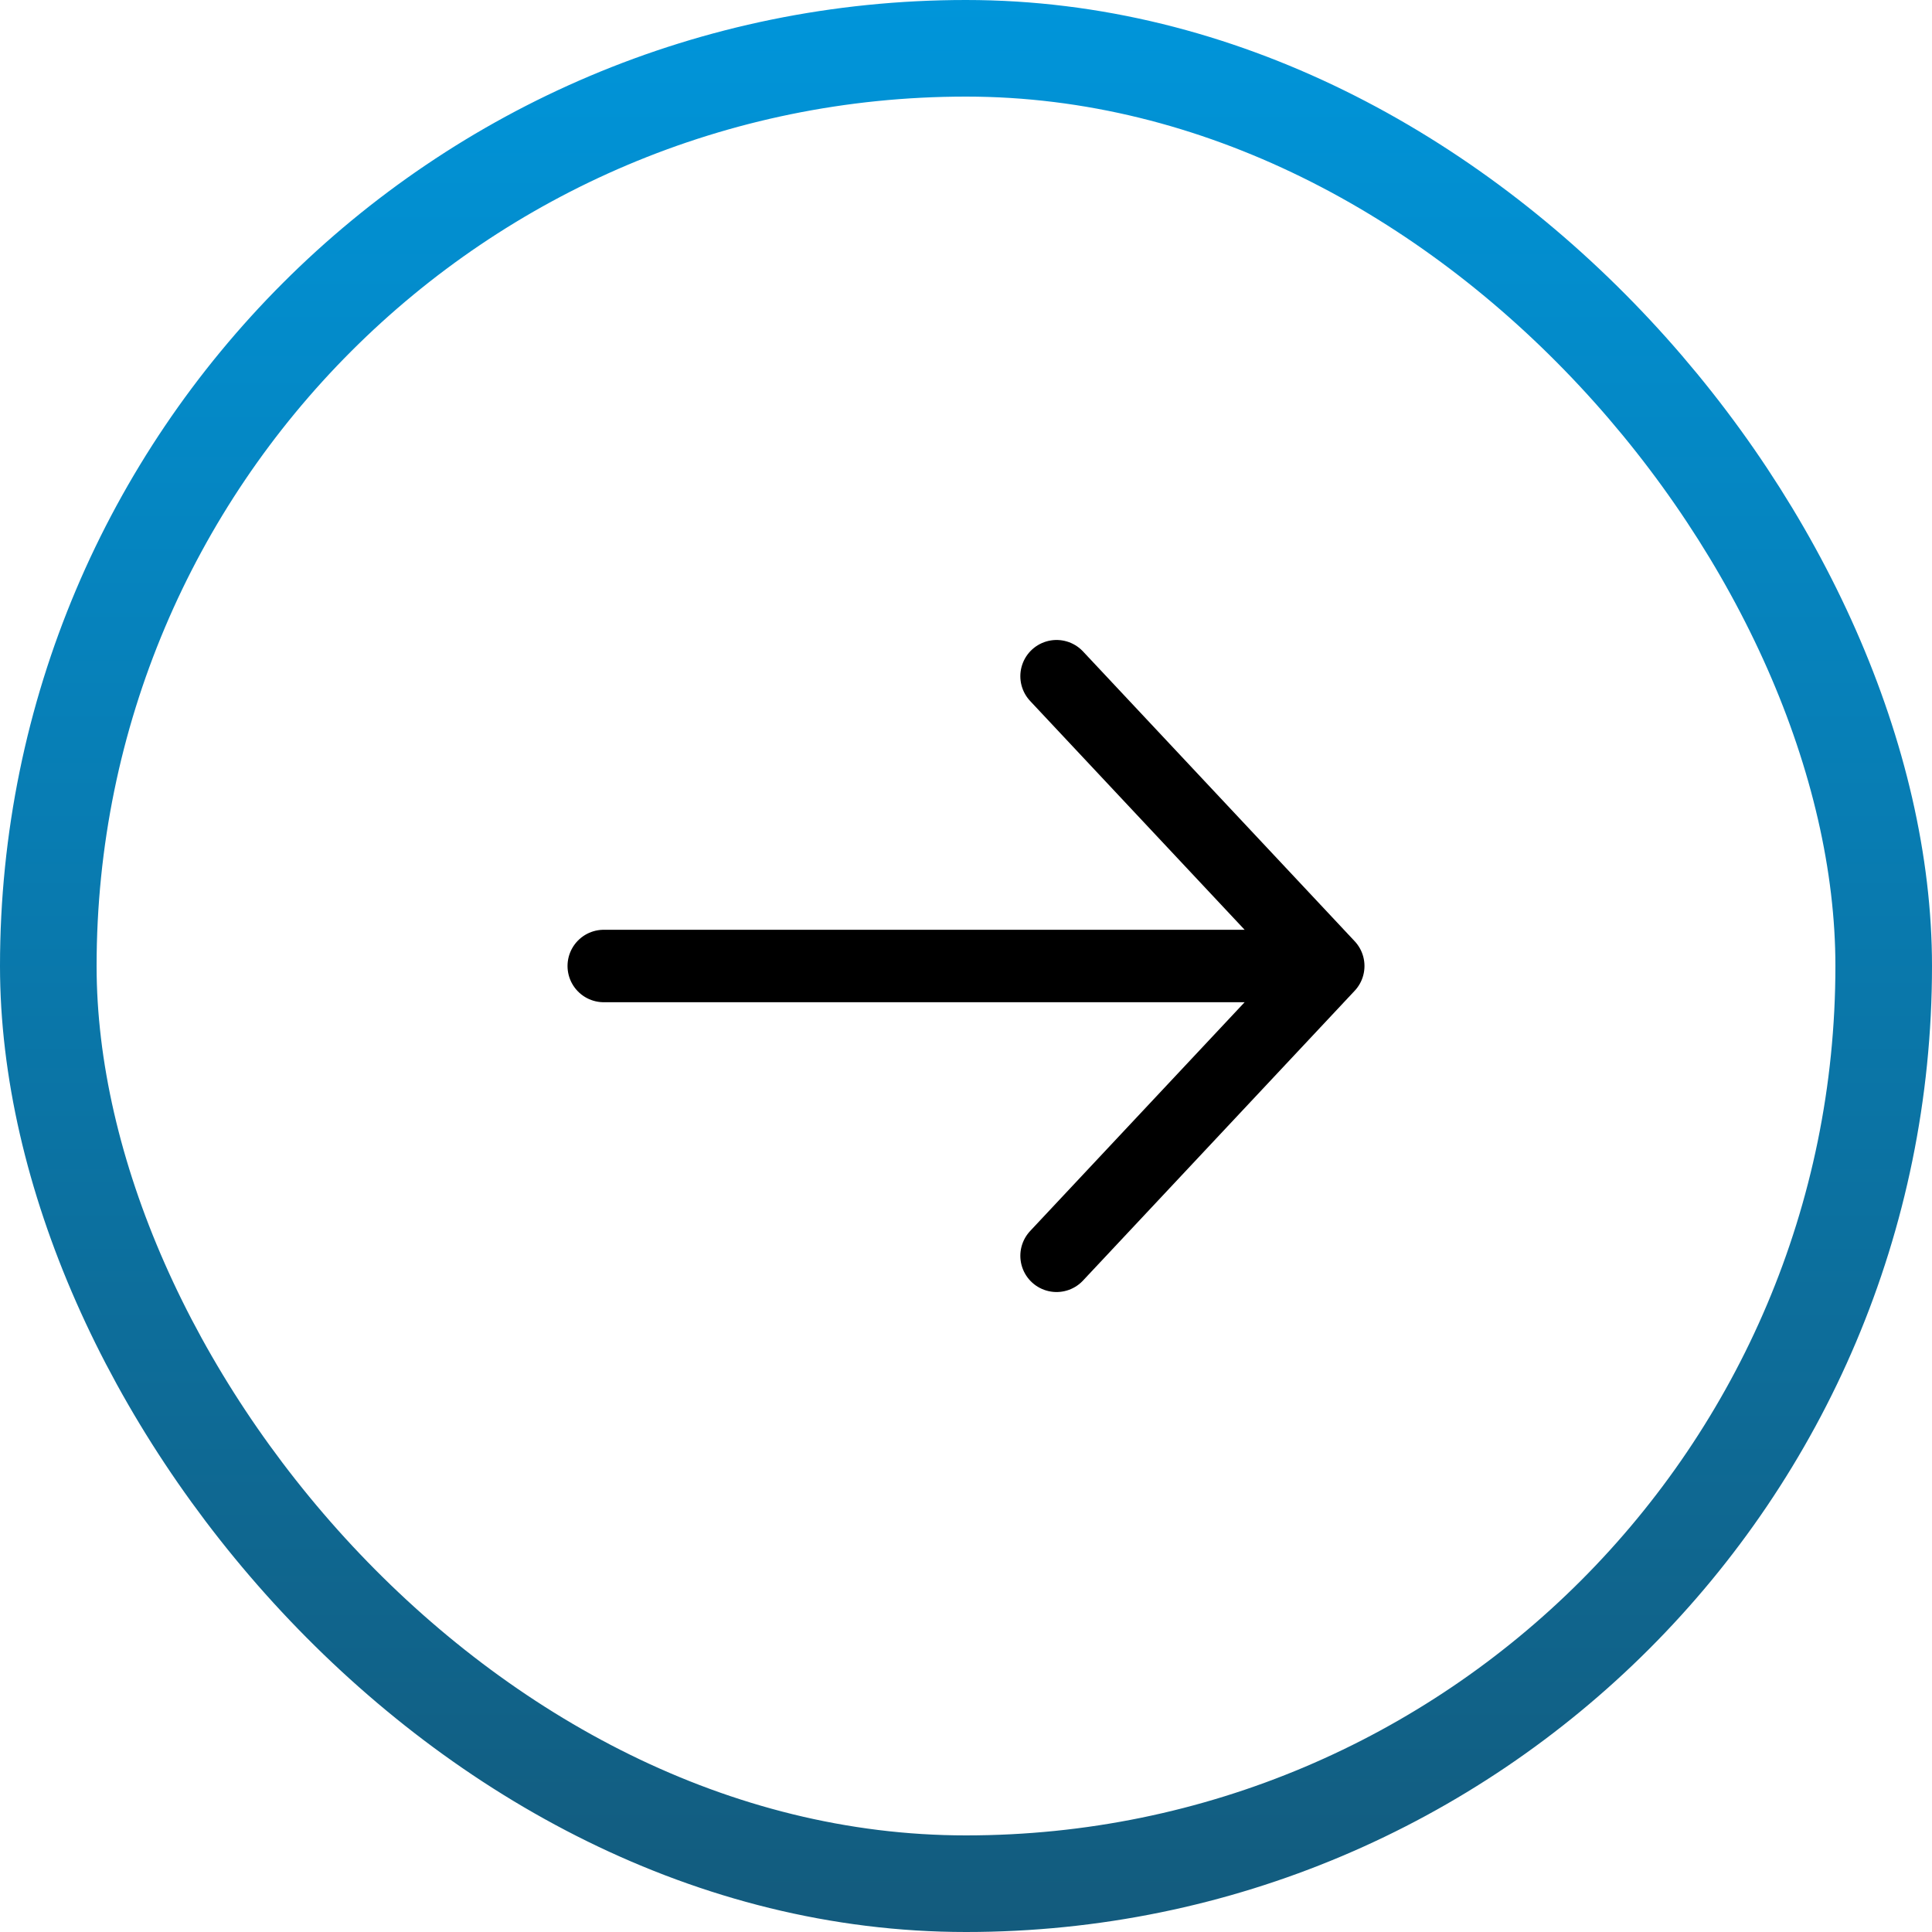
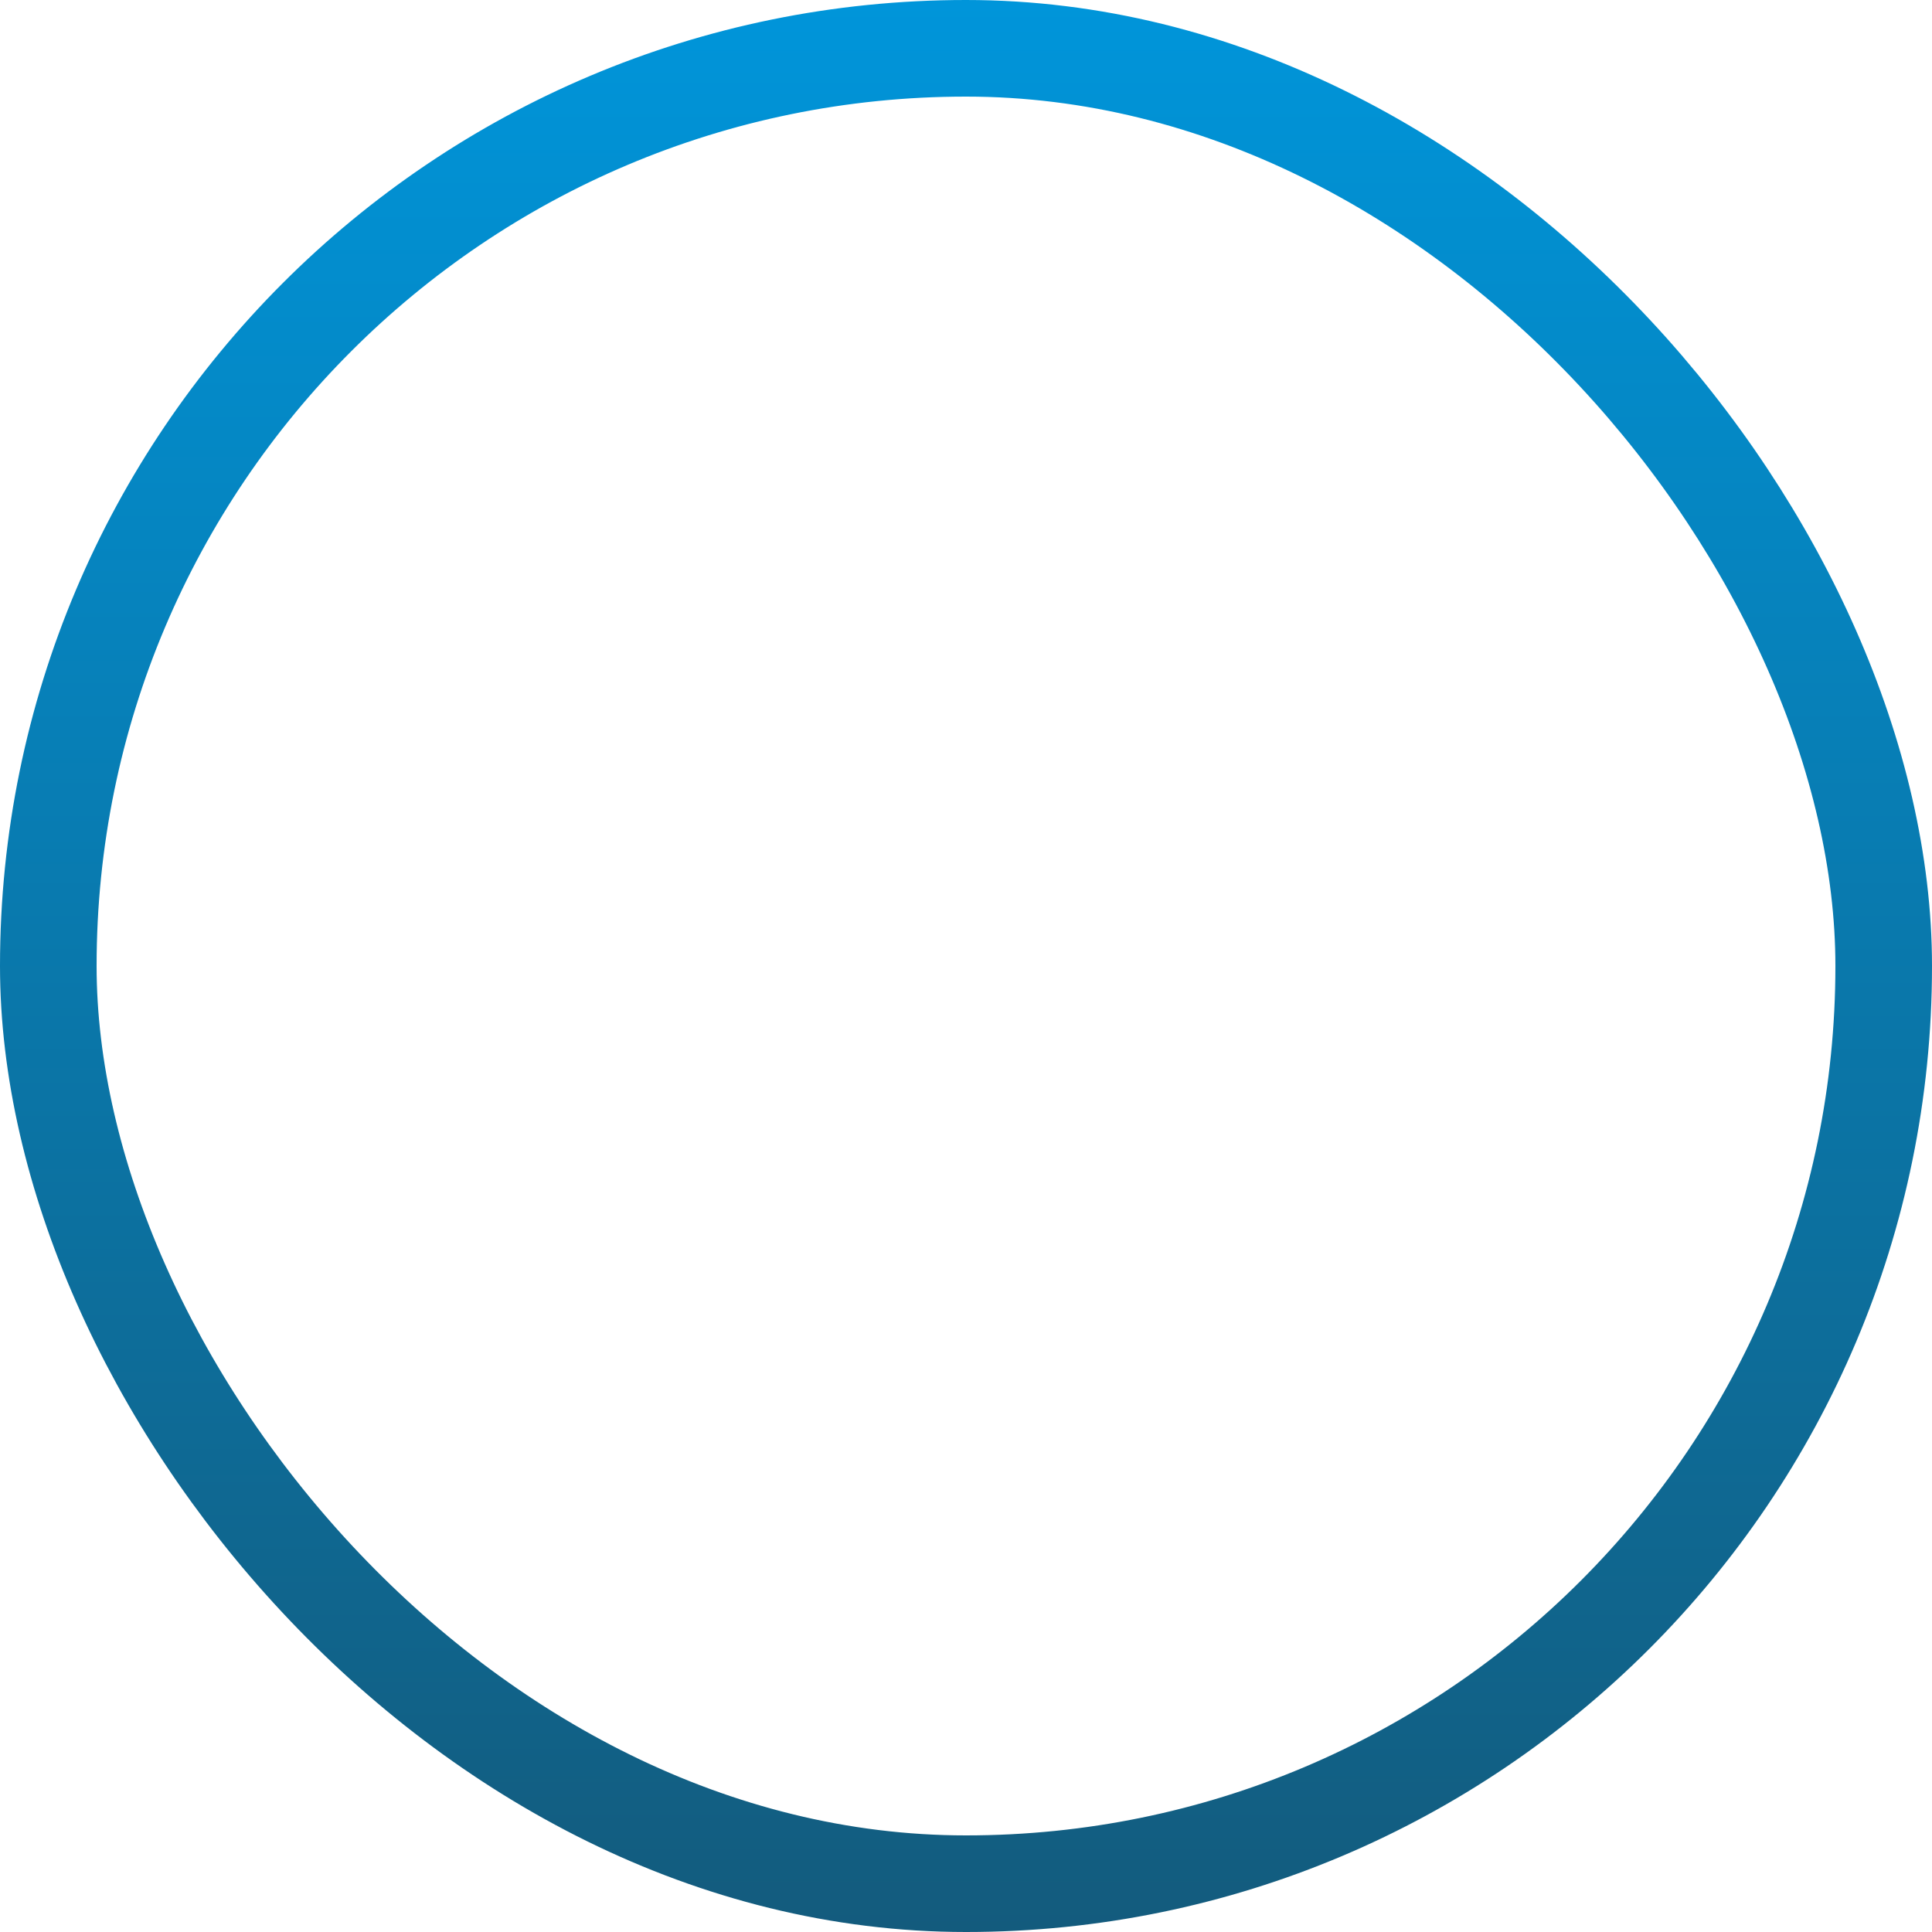
<svg xmlns="http://www.w3.org/2000/svg" fill="none" height="40" viewBox="0 0 40 40" width="40">
  <linearGradient id="a" gradientUnits="userSpaceOnUse" x1="20" x2="20" y1="0" y2="40">
    <stop offset="0" stop-color="#0095da" />
    <stop offset="1" stop-color="#135b7d" />
  </linearGradient>
  <rect height="38" rx="19" stroke="url(#a)" stroke-width="2" width="38" x="1" y="1" />
-   <path d="m12.5 20h15m0 0-5.625-6m5.625 6-5.625 6" stroke="#000" stroke-linecap="round" stroke-linejoin="round" stroke-width="1.5" />
</svg>